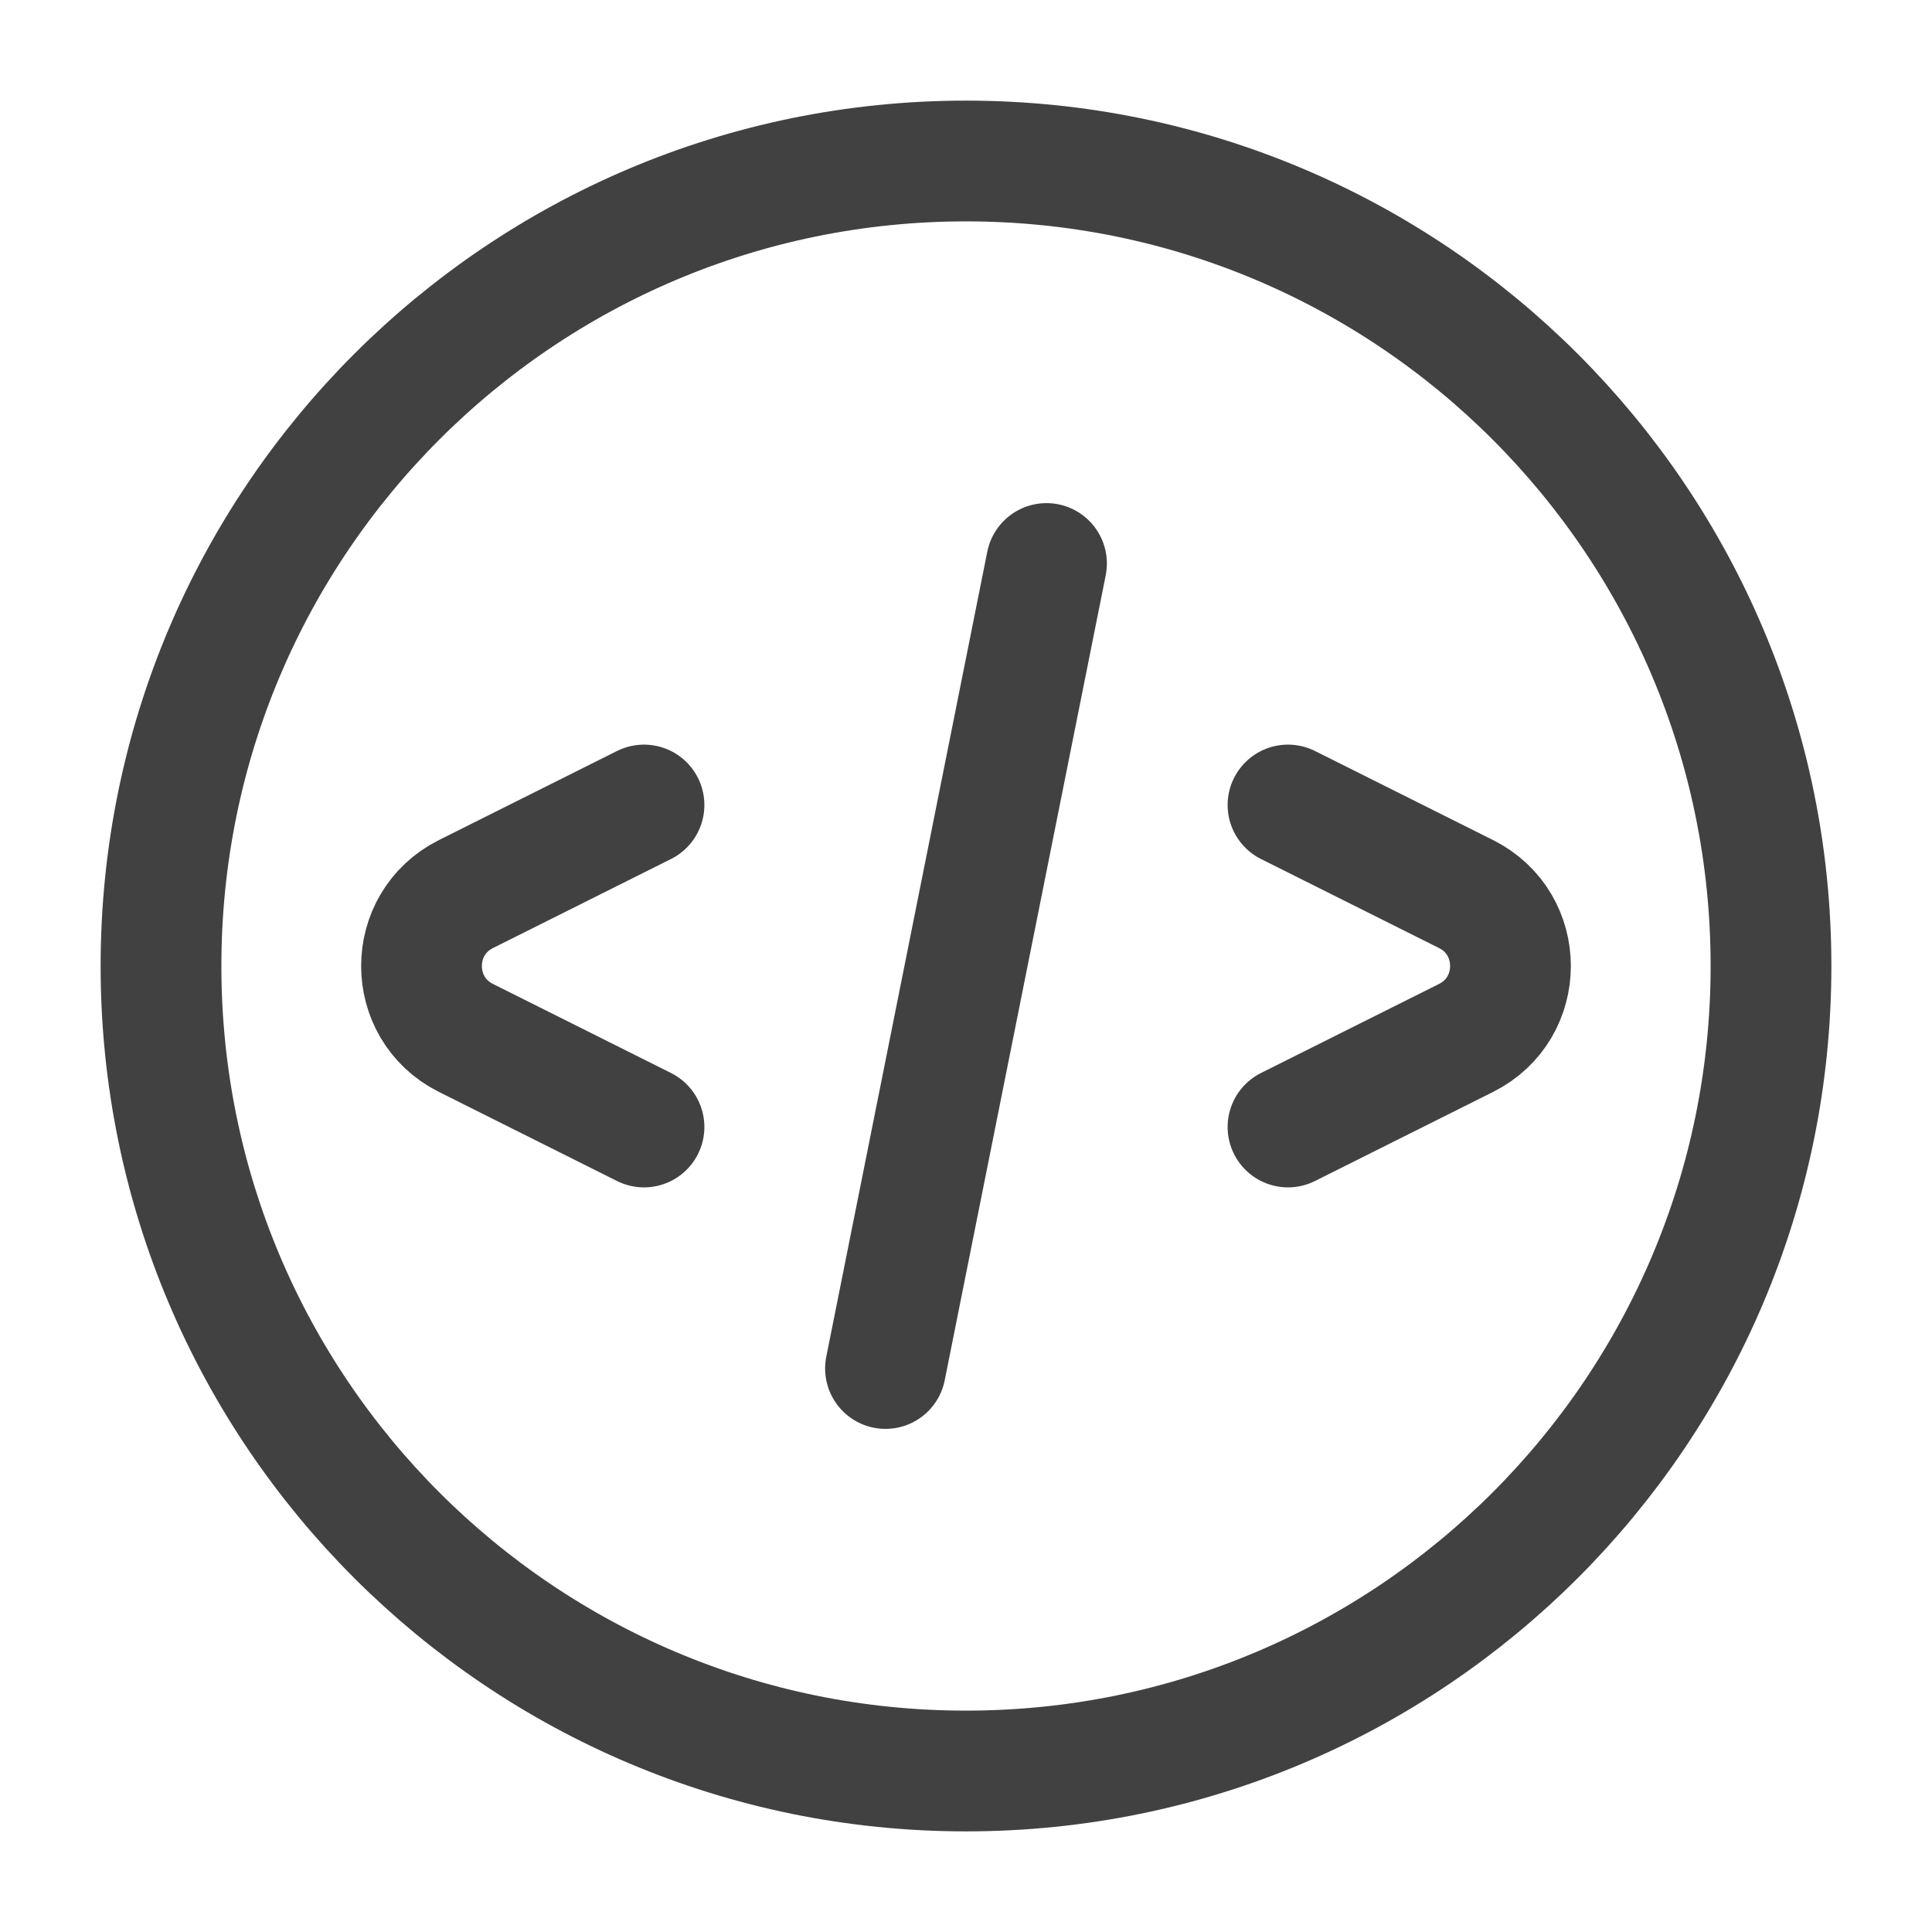
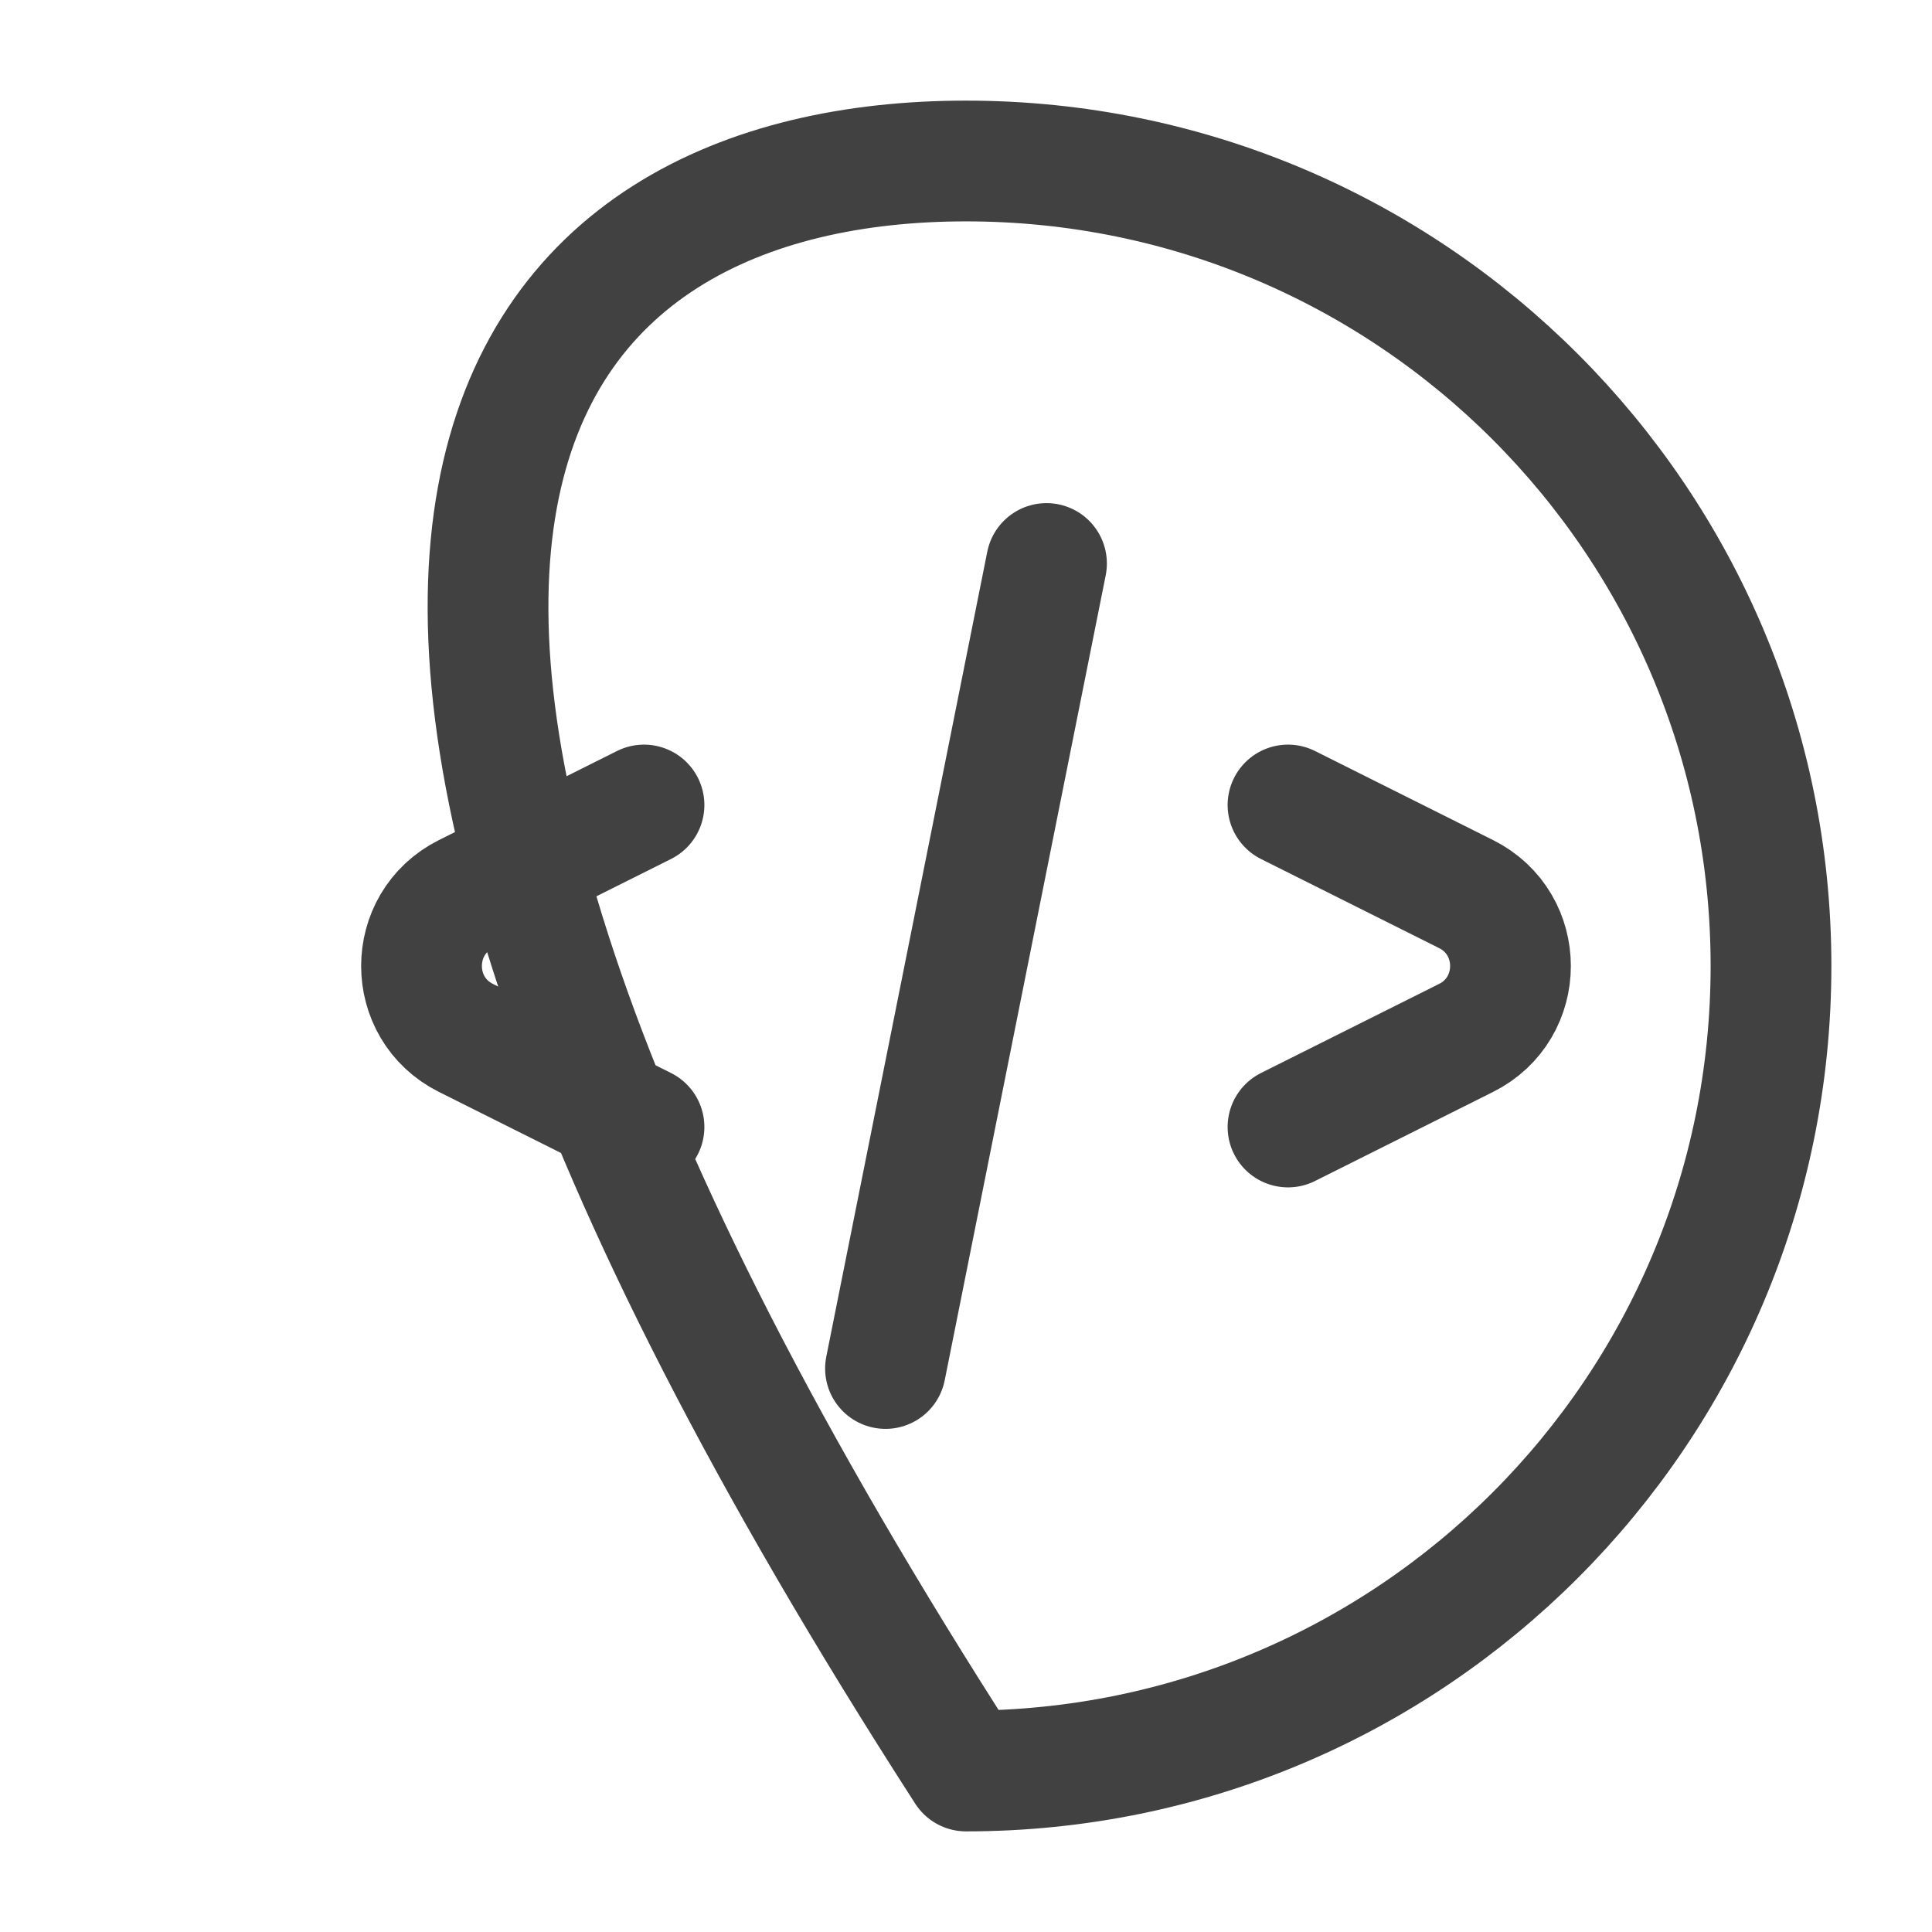
<svg xmlns="http://www.w3.org/2000/svg" class="stroke" width="24" height="24" viewBox="0 0 24 24" fill="none">
-   <path d="M8 10L5.789 11.106C5.052 11.474 5.052 12.526 5.789 12.894L8 14M16 14L18.211 12.894C18.948 12.526 18.948 11.474 18.211 11.106L16 10M13 7L11 17M22 12C22 17.523 17.523 22 12 22C6.477 22 2 17.523 2 12C2 6.477 6.477 2 12 2C17.523 2 22 6.477 22 12Z" stroke="#414141" stroke-width="1.5" stroke-linecap="round" stroke-linejoin="round" />
+   <path d="M8 10L5.789 11.106C5.052 11.474 5.052 12.526 5.789 12.894L8 14M16 14L18.211 12.894C18.948 12.526 18.948 11.474 18.211 11.106L16 10M13 7L11 17M22 12C22 17.523 17.523 22 12 22C2 6.477 6.477 2 12 2C17.523 2 22 6.477 22 12Z" stroke="#414141" stroke-width="1.5" stroke-linecap="round" stroke-linejoin="round" />
</svg>